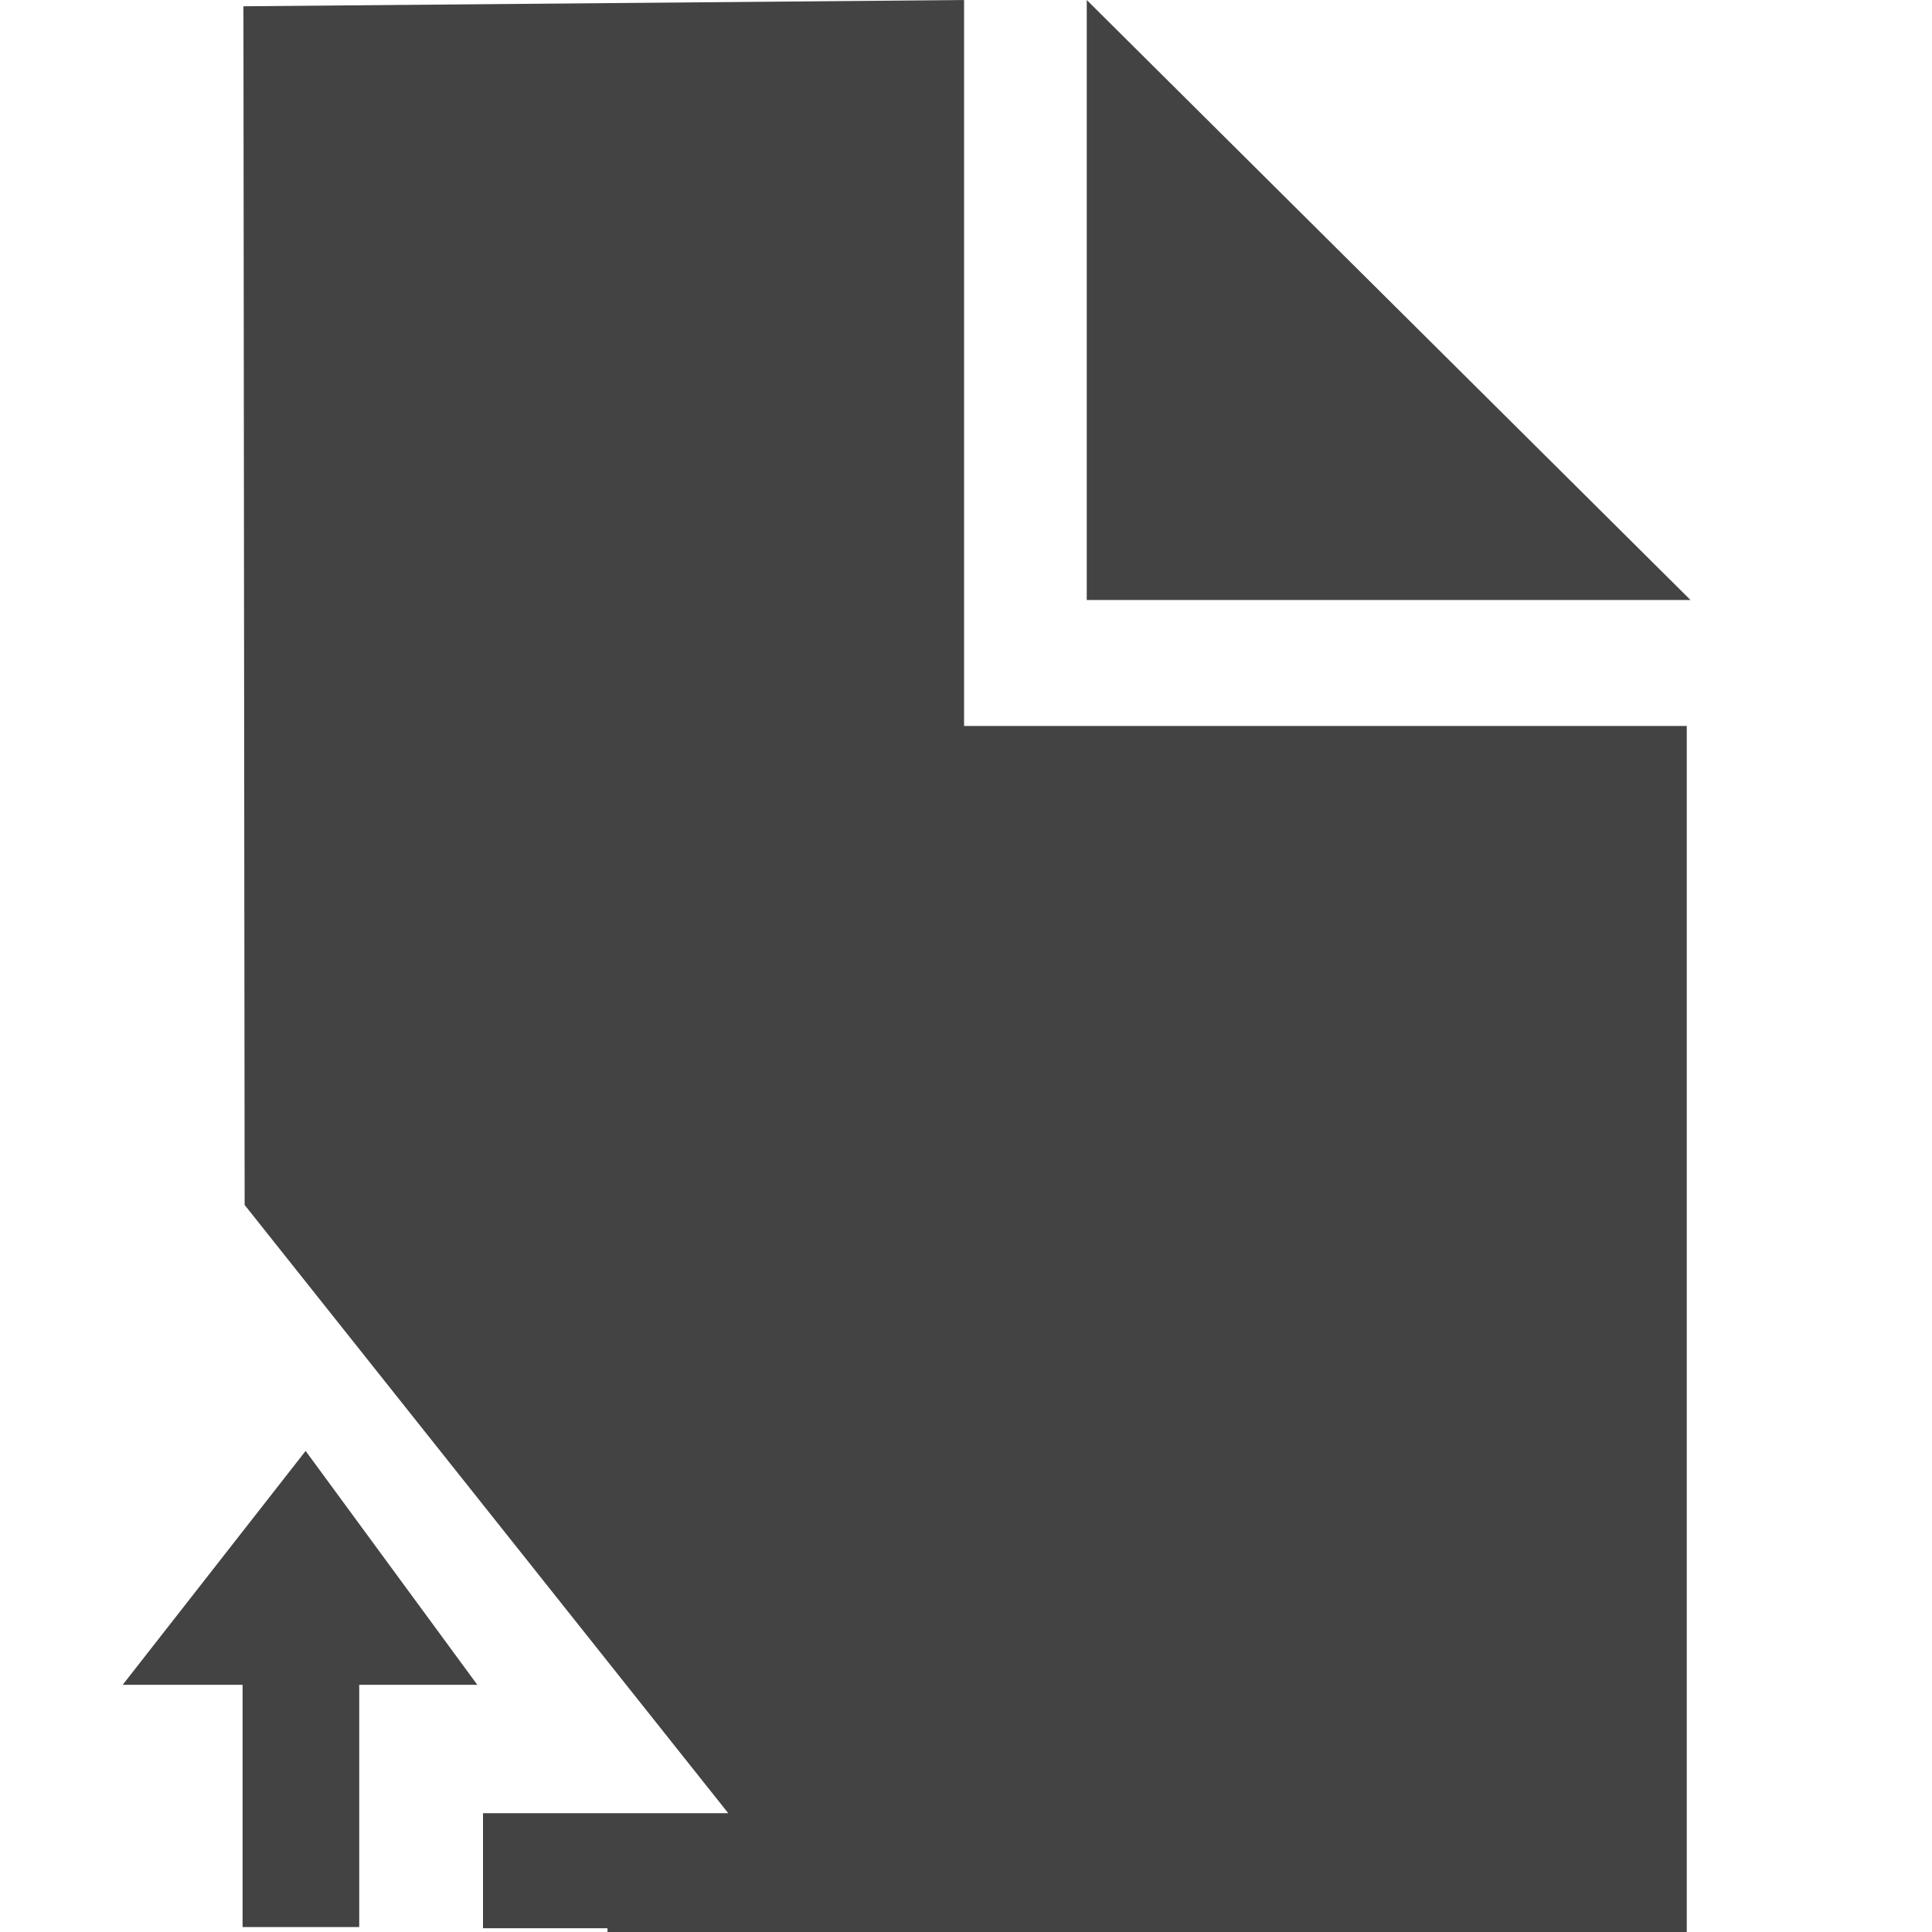
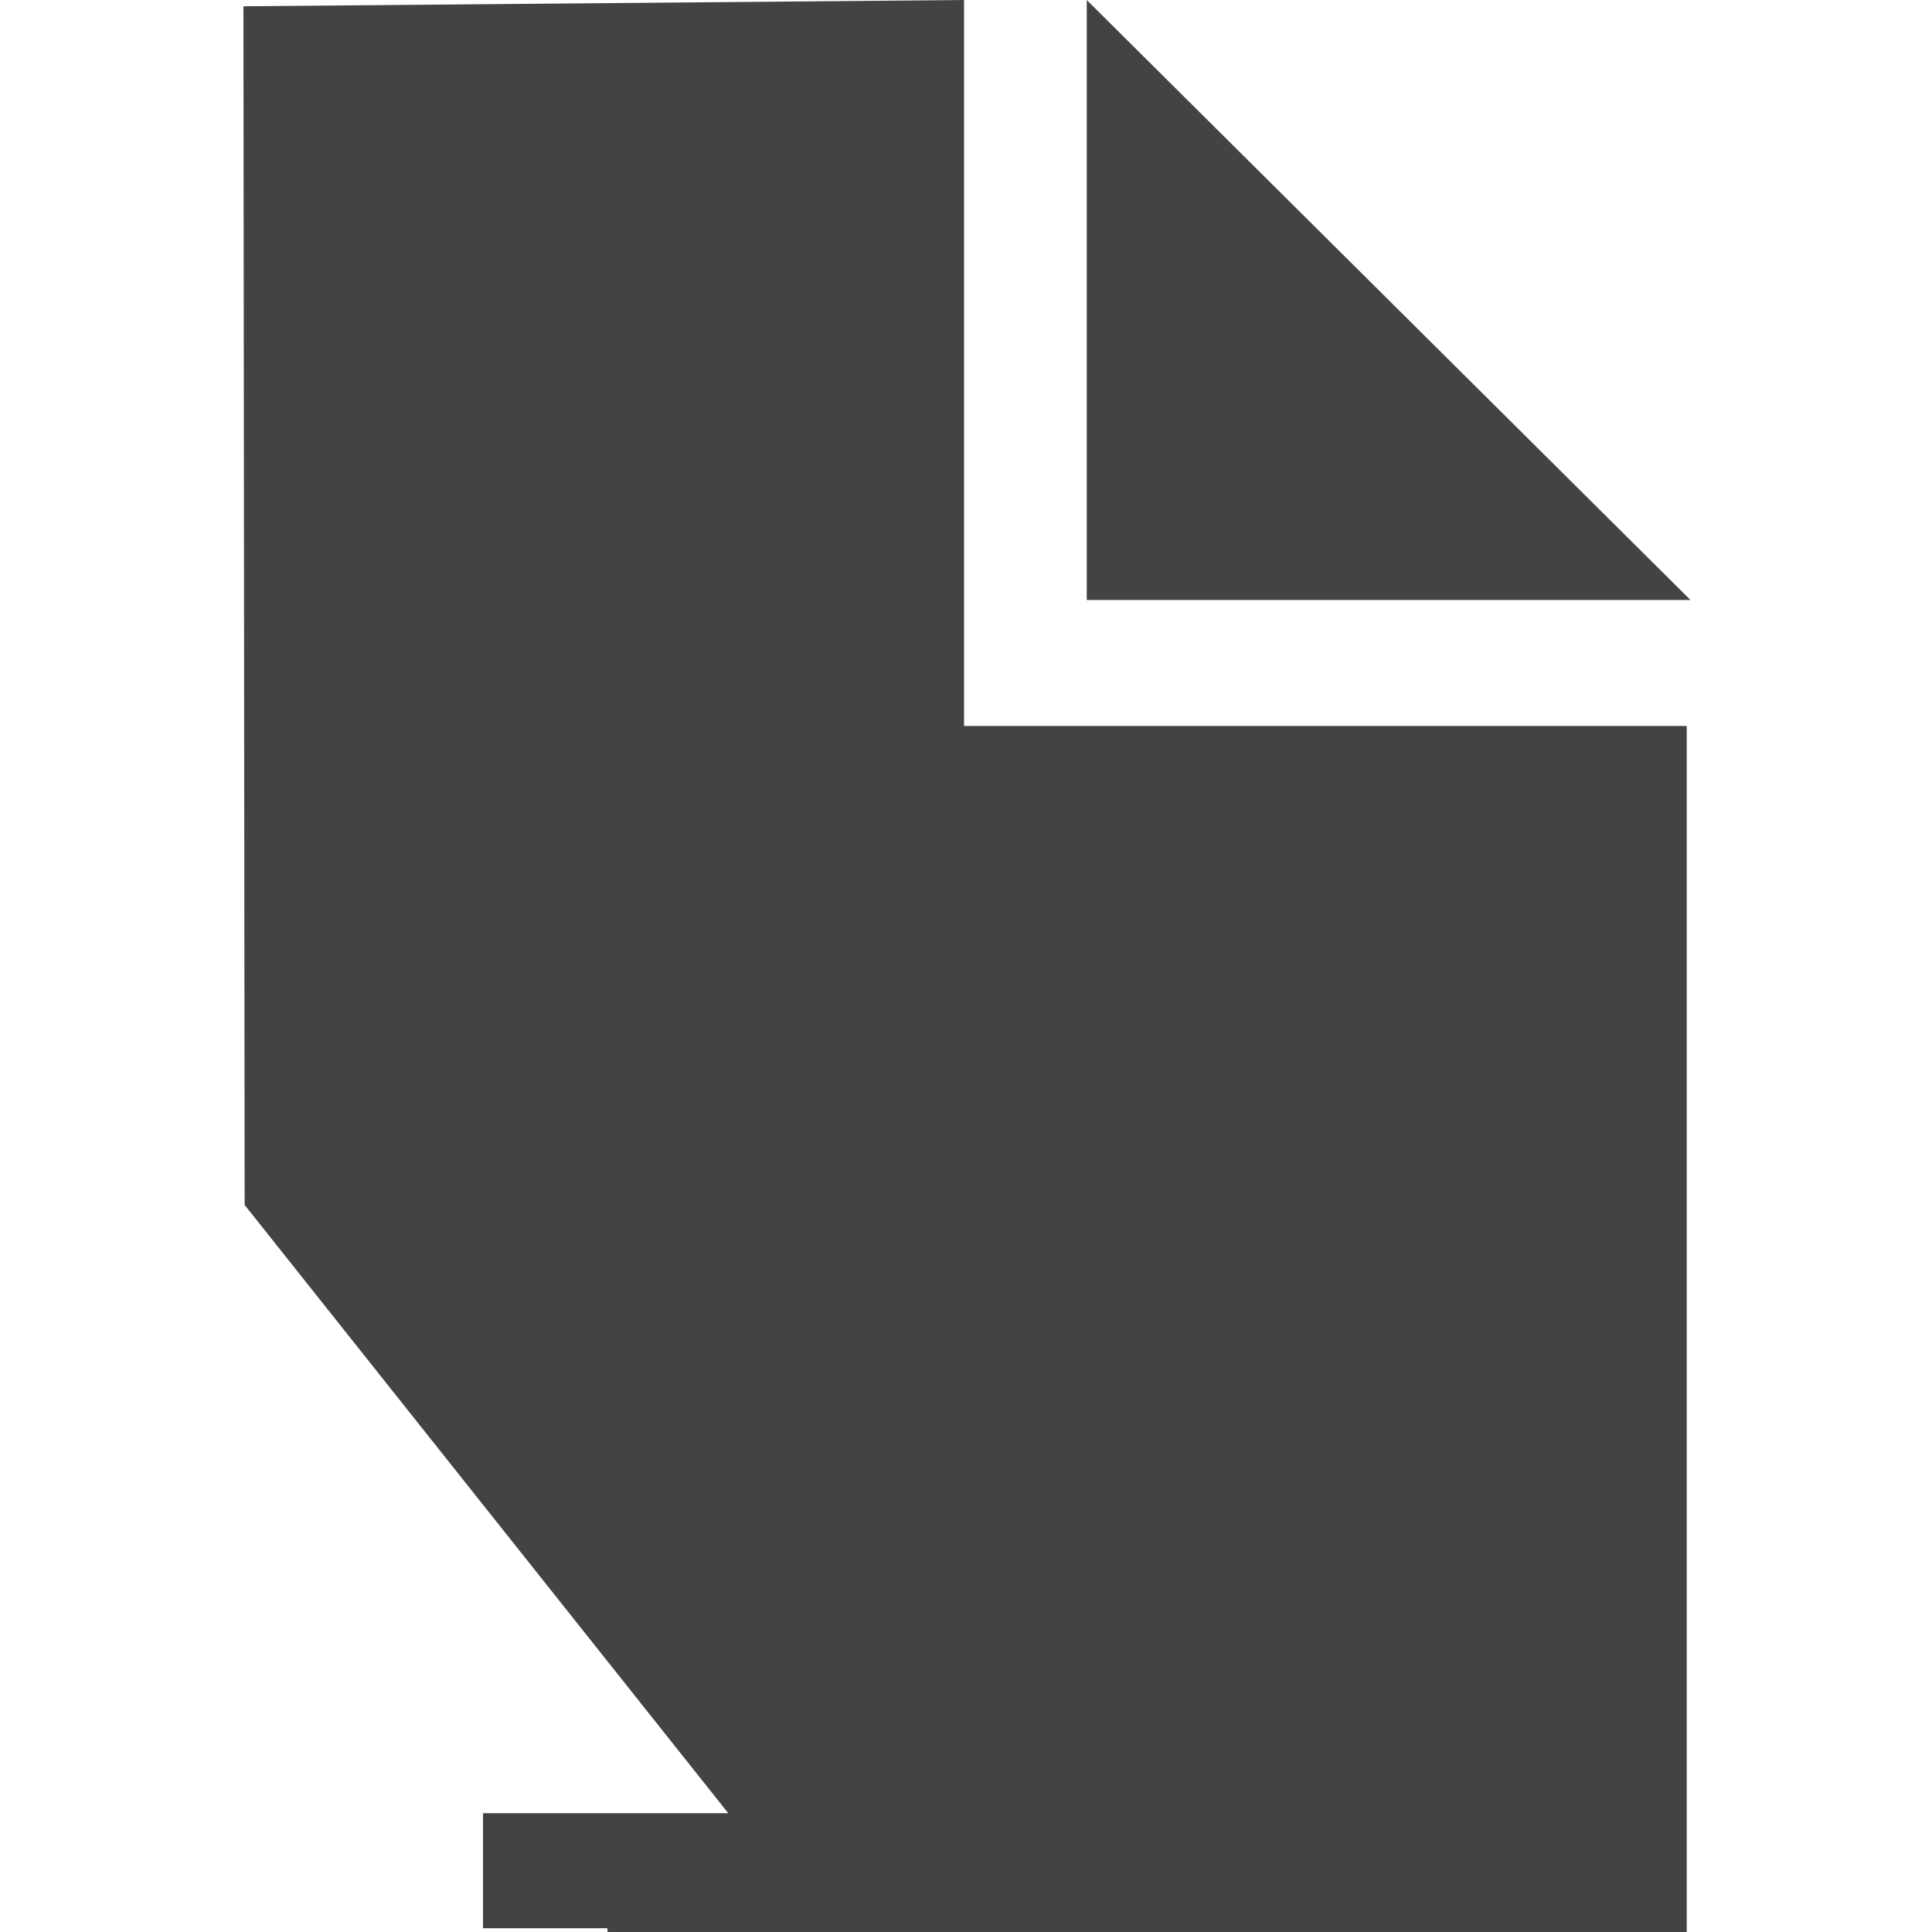
<svg xmlns="http://www.w3.org/2000/svg" width="800px" height="800px" viewBox="0 0 16 16" version="1.1" class="si-glyph si-glyph-document-arrow-up">
  <title>121</title>
  <defs>

</defs>
  <g stroke="none" stroke-width="1" fill="none" fill-rule="evenodd">
    <g transform="translate(1, 0)" fill="#434343">
      <path d="M6.984,0 L1.016,0.052 L1.026,9.979 L5.031,15.016 L3,15.016 L3,15.969 L4.031,15.969 L4.031,16 L12.969,16 L12.969,6.012 L6.984,6.012 L6.984,0 Z" class="si-glyph-fill">

</path>
      <path d="M8,0 L8,4.969 L13,4.969 L8,0 Z" class="si-glyph-fill">

</path>
-       <path d="M0.016,13.953 L1.009,13.953 L1.009,15.959 L1.975,15.959 L1.975,13.953 L2.953,13.953 L1.531,12.016 L0.016,13.953 Z" class="si-glyph-fill">
- 
- </path>
    </g>
  </g>
</svg>